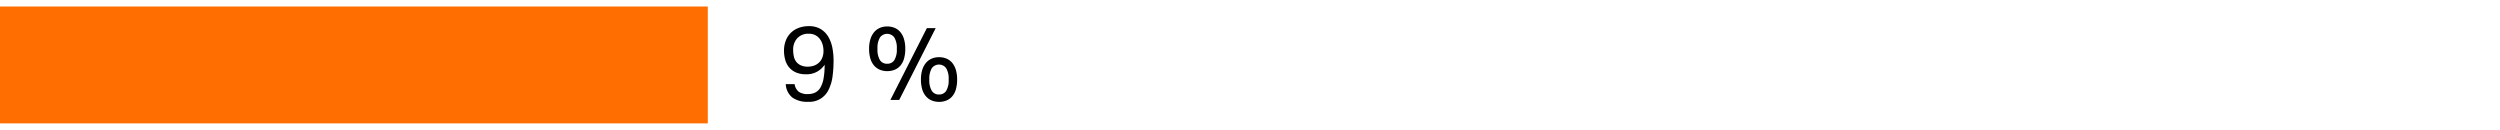
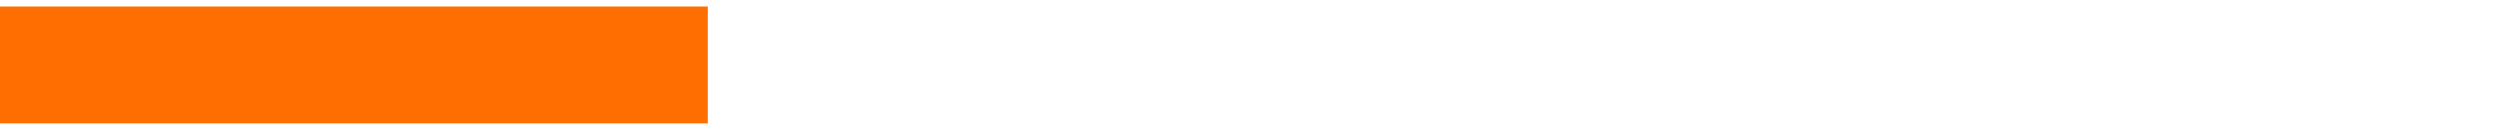
<svg xmlns="http://www.w3.org/2000/svg" width="385" height="20" viewBox="0 0 385 20">
  <path fill="#ff6e00" d="M0 1h109v18H0z" />
-   <path d="M122.369 12.954a1.846 1.846 0 0 0 .64 1.176 2.323 2.323 0 0 0 1.408.359 2.523 2.523 0 0 0 1.128-.239 1.928 1.928 0 0 0 .808-.784 4.321 4.321 0 0 0 .48-1.4 11.644 11.644 0 0 0 .16-2.1 3.283 3.283 0 0 1-2.88 1.472 3.737 3.737 0 0 1-1.528-.281 2.887 2.887 0 0 1-1.048-.767 3.058 3.058 0 0 1-.608-1.16 5.226 5.226 0 0 1-.192-1.44 4.169 4.169 0 0 1 .272-1.528 3.331 3.331 0 0 1 1.968-1.96 4.3 4.3 0 0 1 1.568-.273 3.467 3.467 0 0 1 1.872.464 3.447 3.447 0 0 1 1.168 1.217 5.329 5.329 0 0 1 .608 1.695 10.233 10.233 0 0 1 .176 1.889 18.158 18.158 0 0 1-.16 2.487 6.342 6.342 0 0 1-.6 2.025 3.257 3.257 0 0 1-3.16 1.872 3.958 3.958 0 0 1-2.424-.656 2.8 2.8 0 0 1-1.016-2.064zm2.032-2.688a2.865 2.865 0 0 0 .912-.144 2.224 2.224 0 0 0 .768-.44 2.108 2.108 0 0 0 .536-.76 2.789 2.789 0 0 0 .2-1.105 3.41 3.41 0 0 0-.136-.951 2.621 2.621 0 0 0-.416-.848 2.066 2.066 0 0 0-.7-.6 2.153 2.153 0 0 0-1.016-.225 2.321 2.321 0 0 0-1.752.673 2.583 2.583 0 0 0-.648 1.871 4.239 4.239 0 0 0 .112.992 2.051 2.051 0 0 0 .376.8 1.837 1.837 0 0 0 .7.536 2.539 2.539 0 0 0 1.063.201zM136.625 10.954a2.883 2.883 0 0 1-1.112-.208 2.429 2.429 0 0 1-.88-.624 2.876 2.876 0 0 1-.584-1.064 5.1 5.1 0 0 1-.208-1.544 4.854 4.854 0 0 1 .216-1.529 3.036 3.036 0 0 1 .592-1.071 2.38 2.38 0 0 1 .88-.632 2.856 2.856 0 0 1 1.1-.208 2.961 2.961 0 0 1 1.12.208 2.3 2.3 0 0 1 .88.632 3.015 3.015 0 0 1 .576 1.071 5.017 5.017 0 0 1 .208 1.529 5.28 5.28 0 0 1-.2 1.544 2.841 2.841 0 0 1-.568 1.064 2.331 2.331 0 0 1-.88.624 2.985 2.985 0 0 1-1.14.208zm0-1.137a1.262 1.262 0 0 0 1.1-.551 3.128 3.128 0 0 0 .384-1.752 3.132 3.132 0 0 0-.384-1.744 1.368 1.368 0 0 0-2.208 0 3.132 3.132 0 0 0-.384 1.744 3.128 3.128 0 0 0 .384 1.752 1.262 1.262 0 0 0 1.108.551zm1.856 5.569h-1.36l5.616-11.056h1.36zm6.128.3a2.883 2.883 0 0 1-1.112-.208 2.4 2.4 0 0 1-.88-.624 2.877 2.877 0 0 1-.584-1.063 5.1 5.1 0 0 1-.208-1.544 4.839 4.839 0 0 1 .216-1.528 3.055 3.055 0 0 1 .592-1.073 2.378 2.378 0 0 1 .88-.631 2.838 2.838 0 0 1 1.1-.208 2.938 2.938 0 0 1 1.12.208 2.292 2.292 0 0 1 .88.631 3.049 3.049 0 0 1 .576 1.073 5 5 0 0 1 .208 1.528 5.247 5.247 0 0 1-.2 1.544 2.828 2.828 0 0 1-.568 1.063 2.317 2.317 0 0 1-.88.624 2.985 2.985 0 0 1-1.14.211zm0-1.135a1.263 1.263 0 0 0 1.1-.552 3.124 3.124 0 0 0 .384-1.752 3.13 3.13 0 0 0-.384-1.744 1.367 1.367 0 0 0-2.208 0 3.13 3.13 0 0 0-.384 1.744 3.124 3.124 0 0 0 .388 1.753 1.263 1.263 0 0 0 1.104.554z" />
</svg>